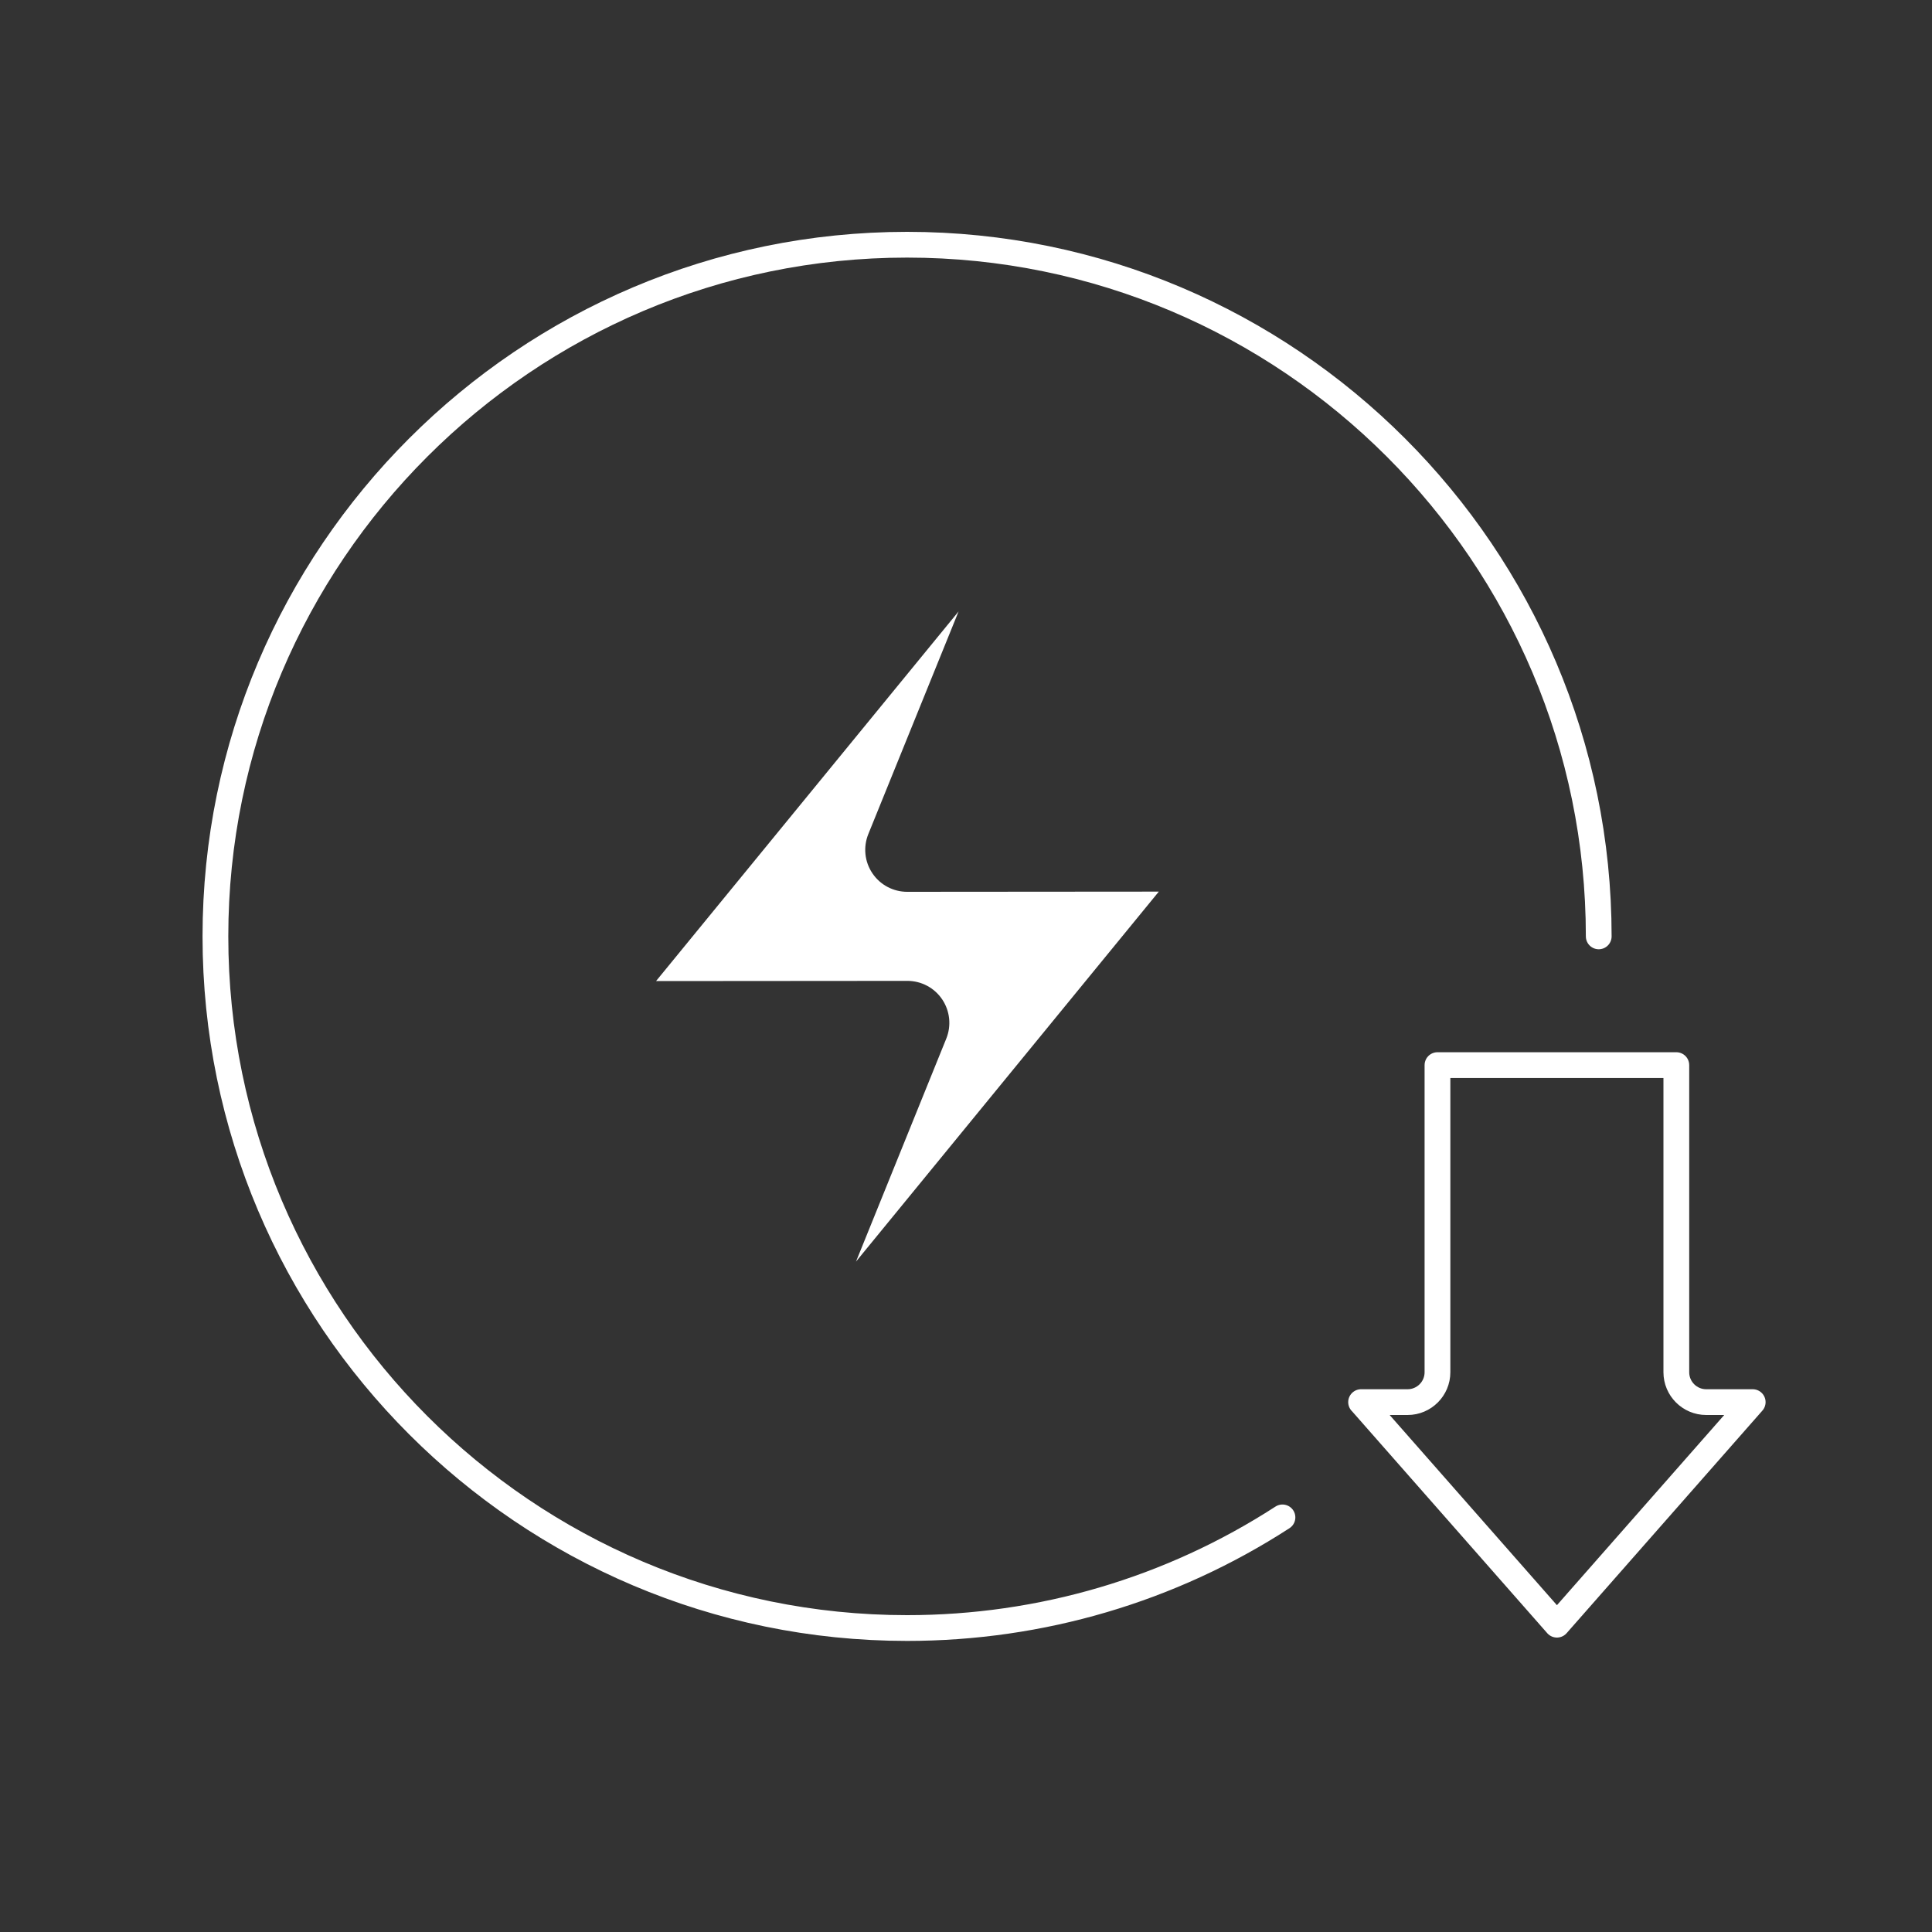
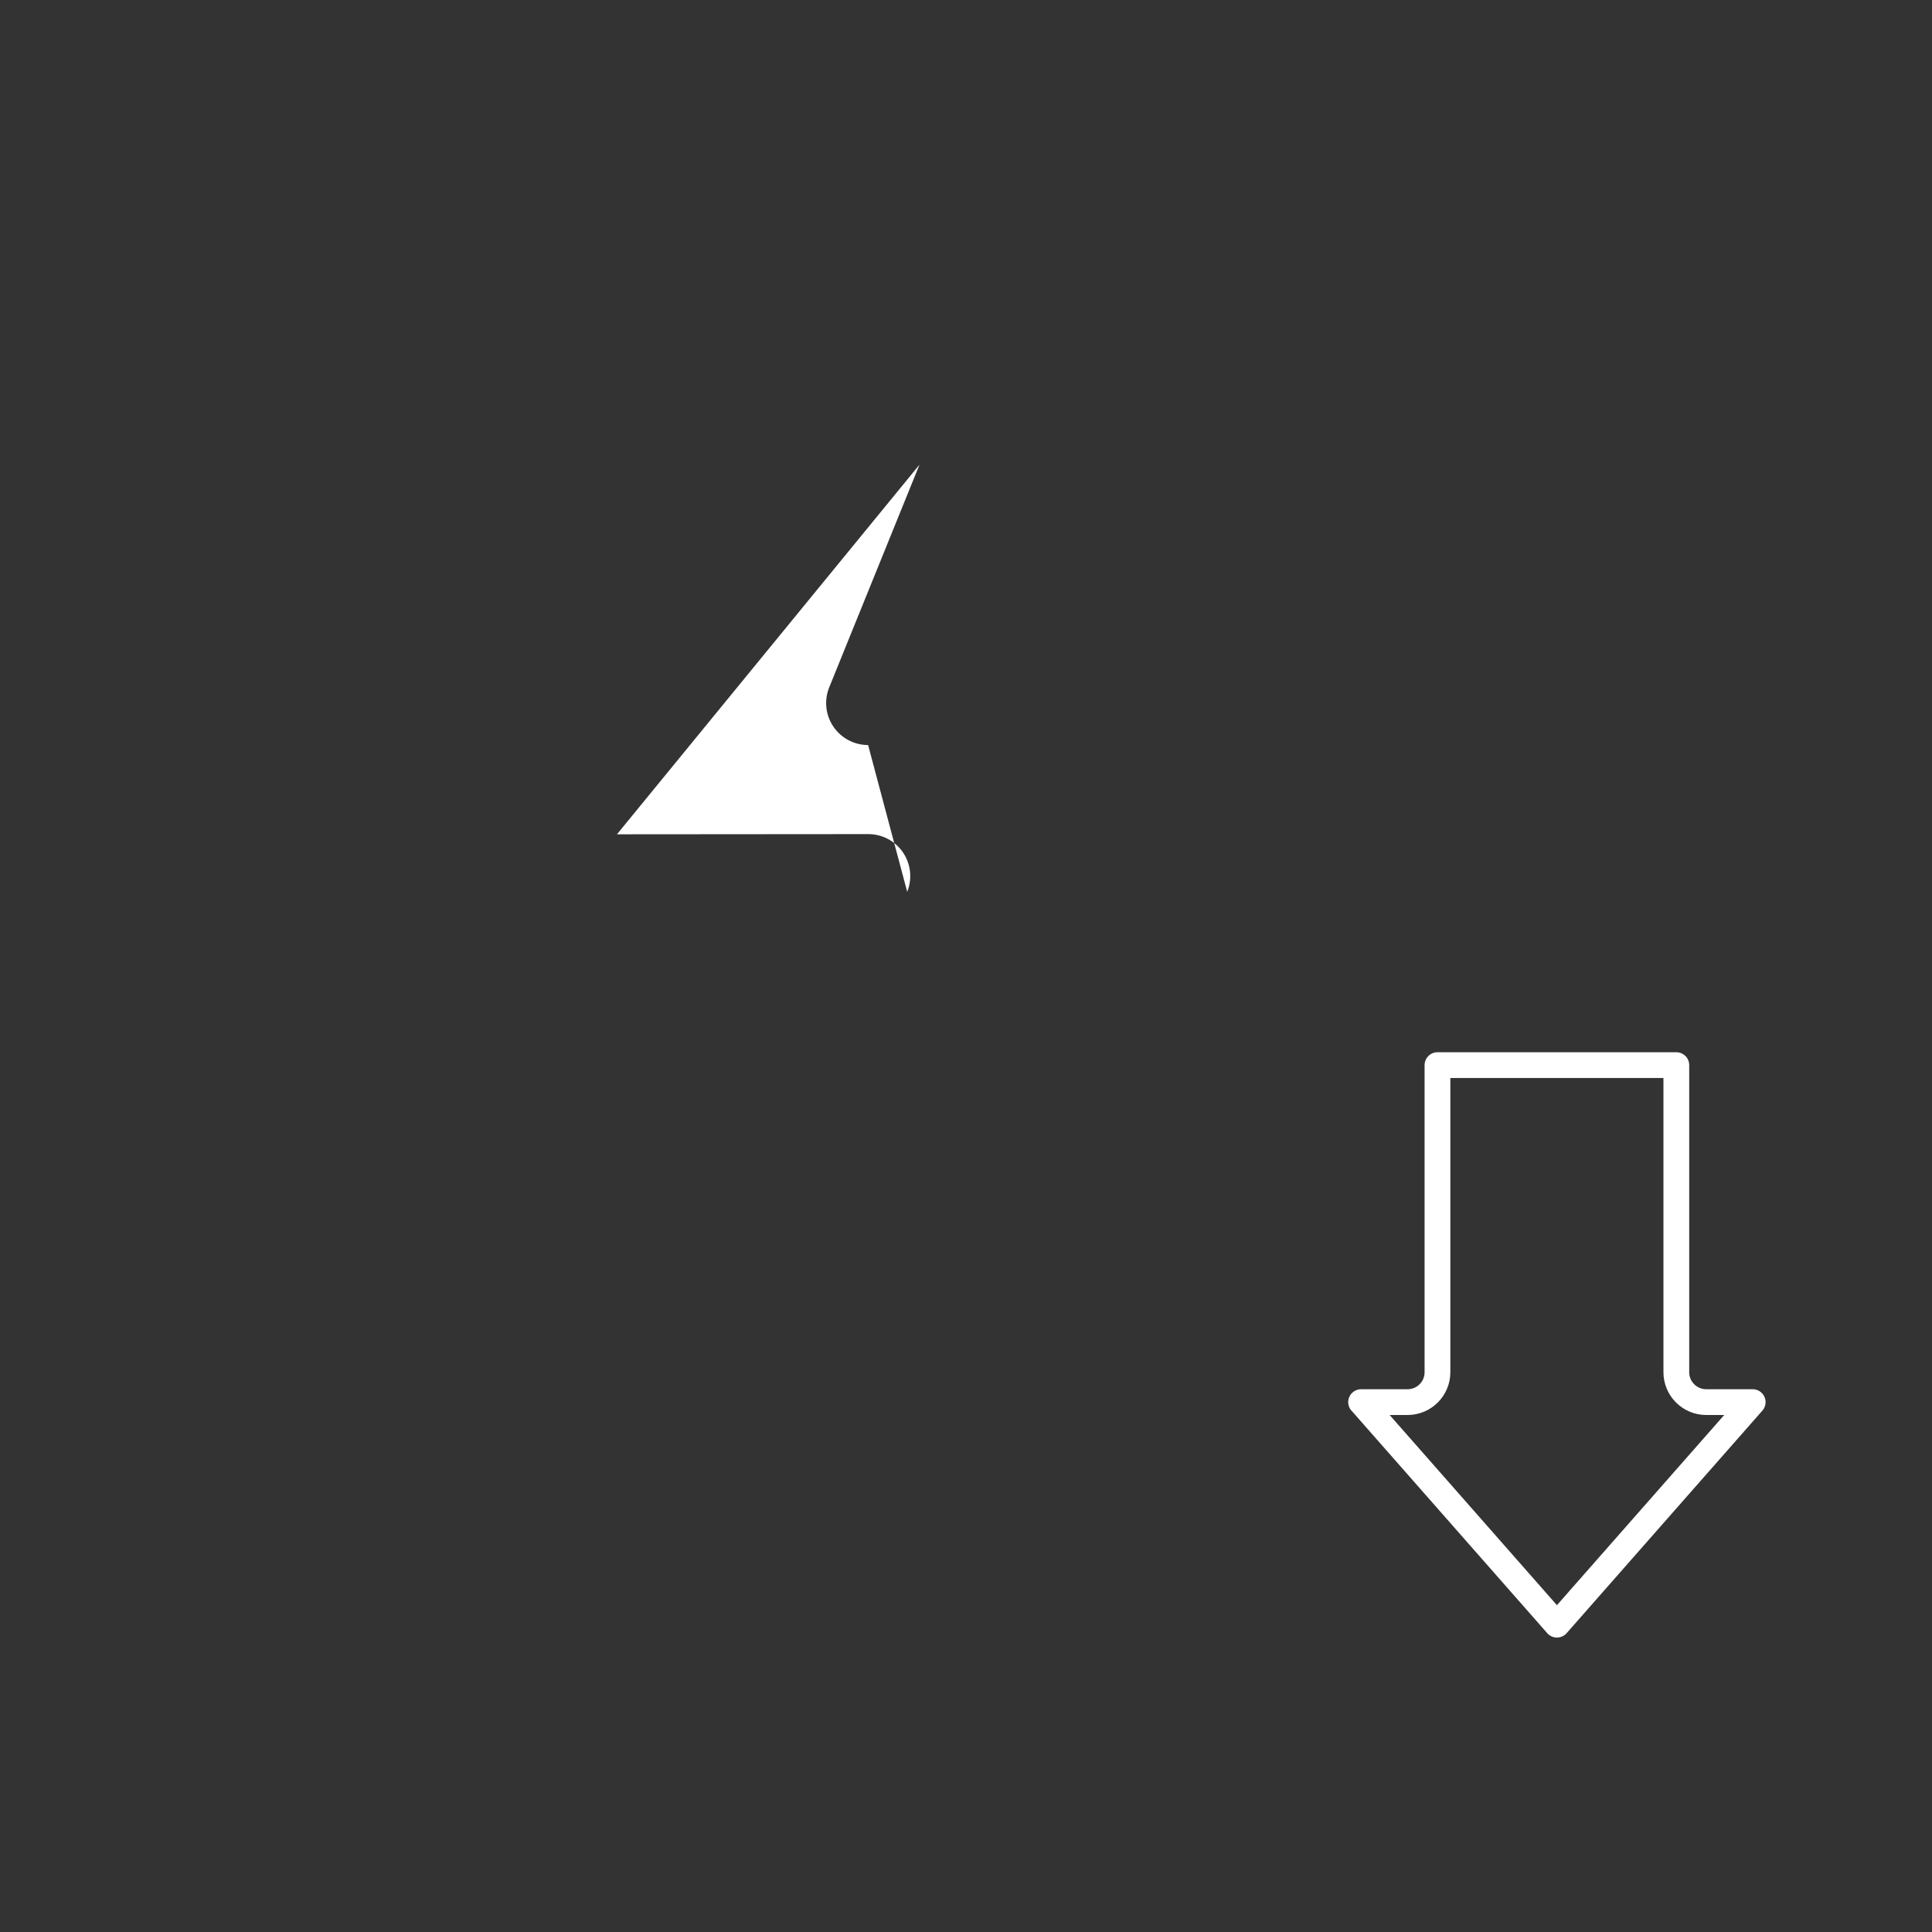
<svg xmlns="http://www.w3.org/2000/svg" id="Layer_1" data-name="Layer 1" viewBox="0 0 300 300">
  <rect x="0" y="0" width="300" height="300" fill="#333333" stroke="none" />
  <defs>
    <style>
      .cls-1 {
        fill: #fff;
        stroke-width: 0px;
      }

      .cls-2 {
        fill: none;
        stroke: #fff;
        stroke-linecap: round;
        stroke-linejoin: round;
        stroke-width: 4px;
      }
    </style>
  </defs>
  <g>
    <path class="cls-2" d="M211.36,217.72l30.4,34.56,30.4-34.56h-7.22c-2.56,0-4.64-2.08-4.64-4.64v-47.69h-37.09v47.69c0,2.56-2.08,4.64-4.64,4.64h-7.22Z" />
-     <path class="cls-2" d="M199.14,235.62c-17.36,11.24-37.52,17.18-58.29,17.18-59.22,0-107.4-48.18-107.4-107.4s48.18-107.4,107.4-107.4,107.4,48.18,107.4,107.4" />
  </g>
-   <path class="cls-1" d="M140.87,138.48l39.07-.03-47.02,57.45,14.02-34.63c.81-2.01.57-4.29-.64-6.09-1.21-1.8-3.24-2.87-5.4-2.87h0l-39.03.03,46.98-57.4-14.02,34.58c-.81,2.01-.58,4.29.64,6.09,1.21,1.8,3.24,2.87,5.4,2.87h0Z" />
+   <path class="cls-1" d="M140.87,138.48c.81-2.01.57-4.29-.64-6.09-1.21-1.8-3.24-2.87-5.4-2.87h0l-39.03.03,46.98-57.4-14.02,34.58c-.81,2.01-.58,4.29.64,6.09,1.21,1.8,3.24,2.87,5.4,2.87h0Z" />
</svg>